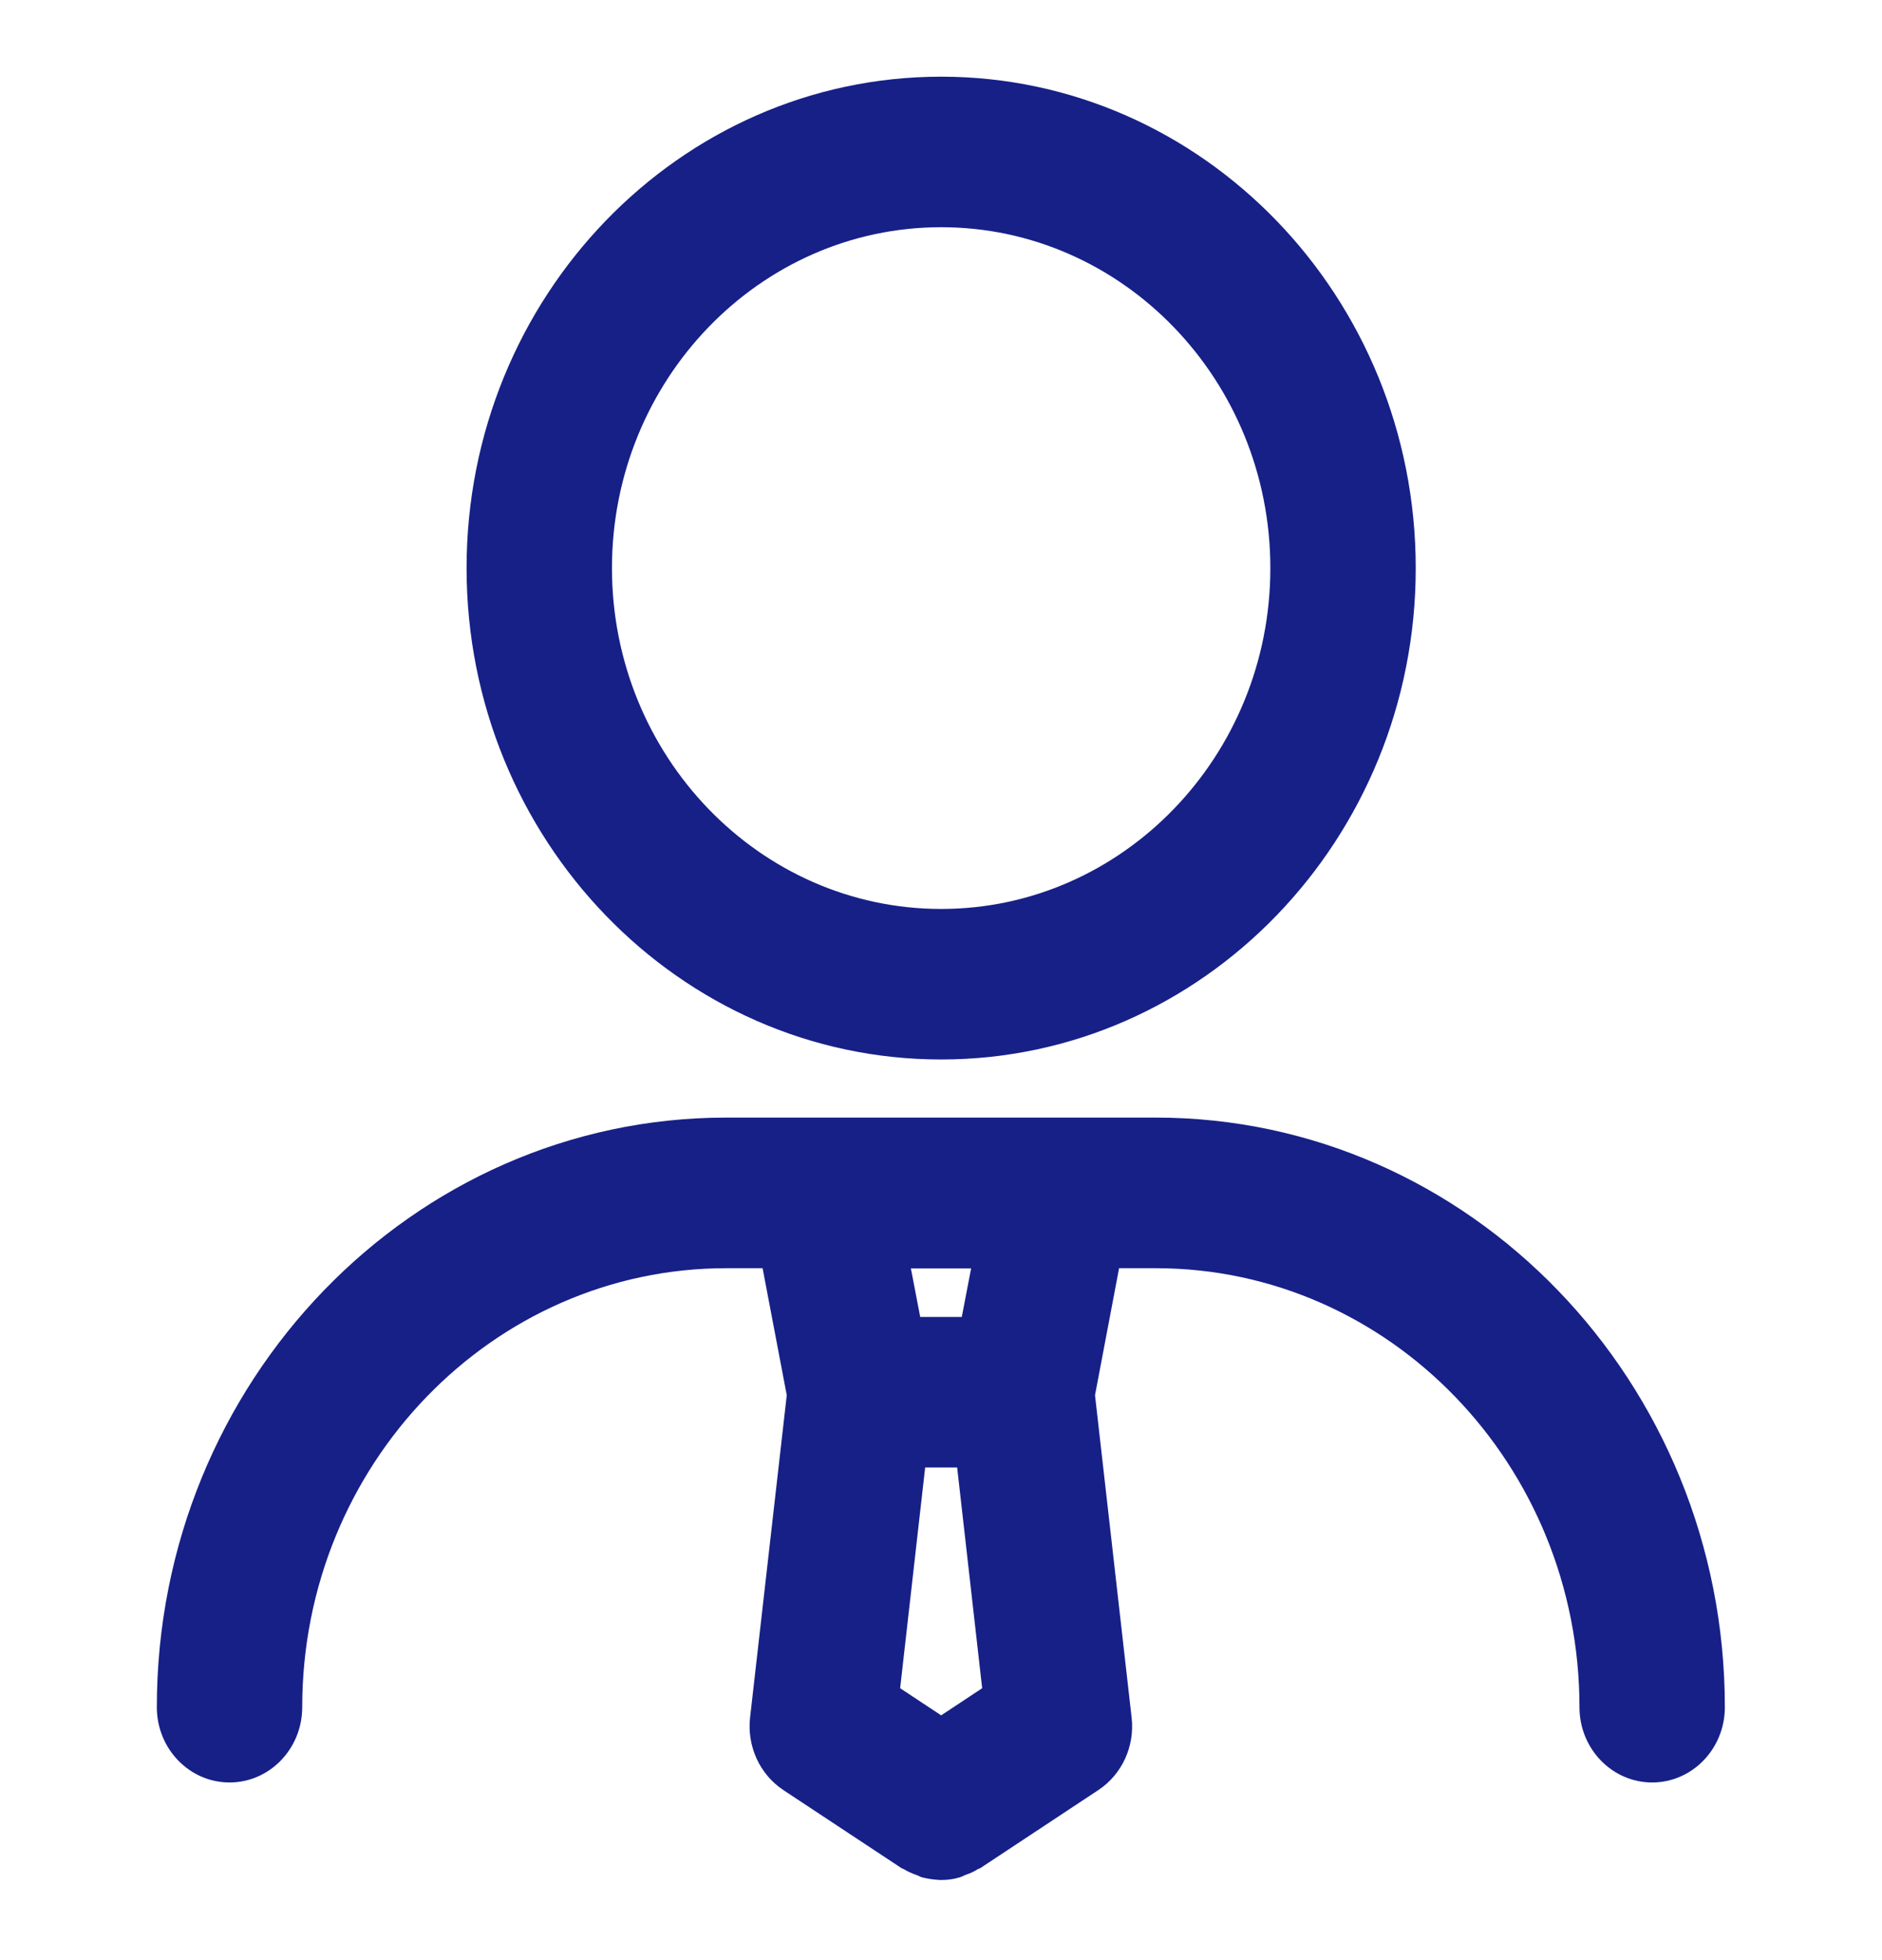
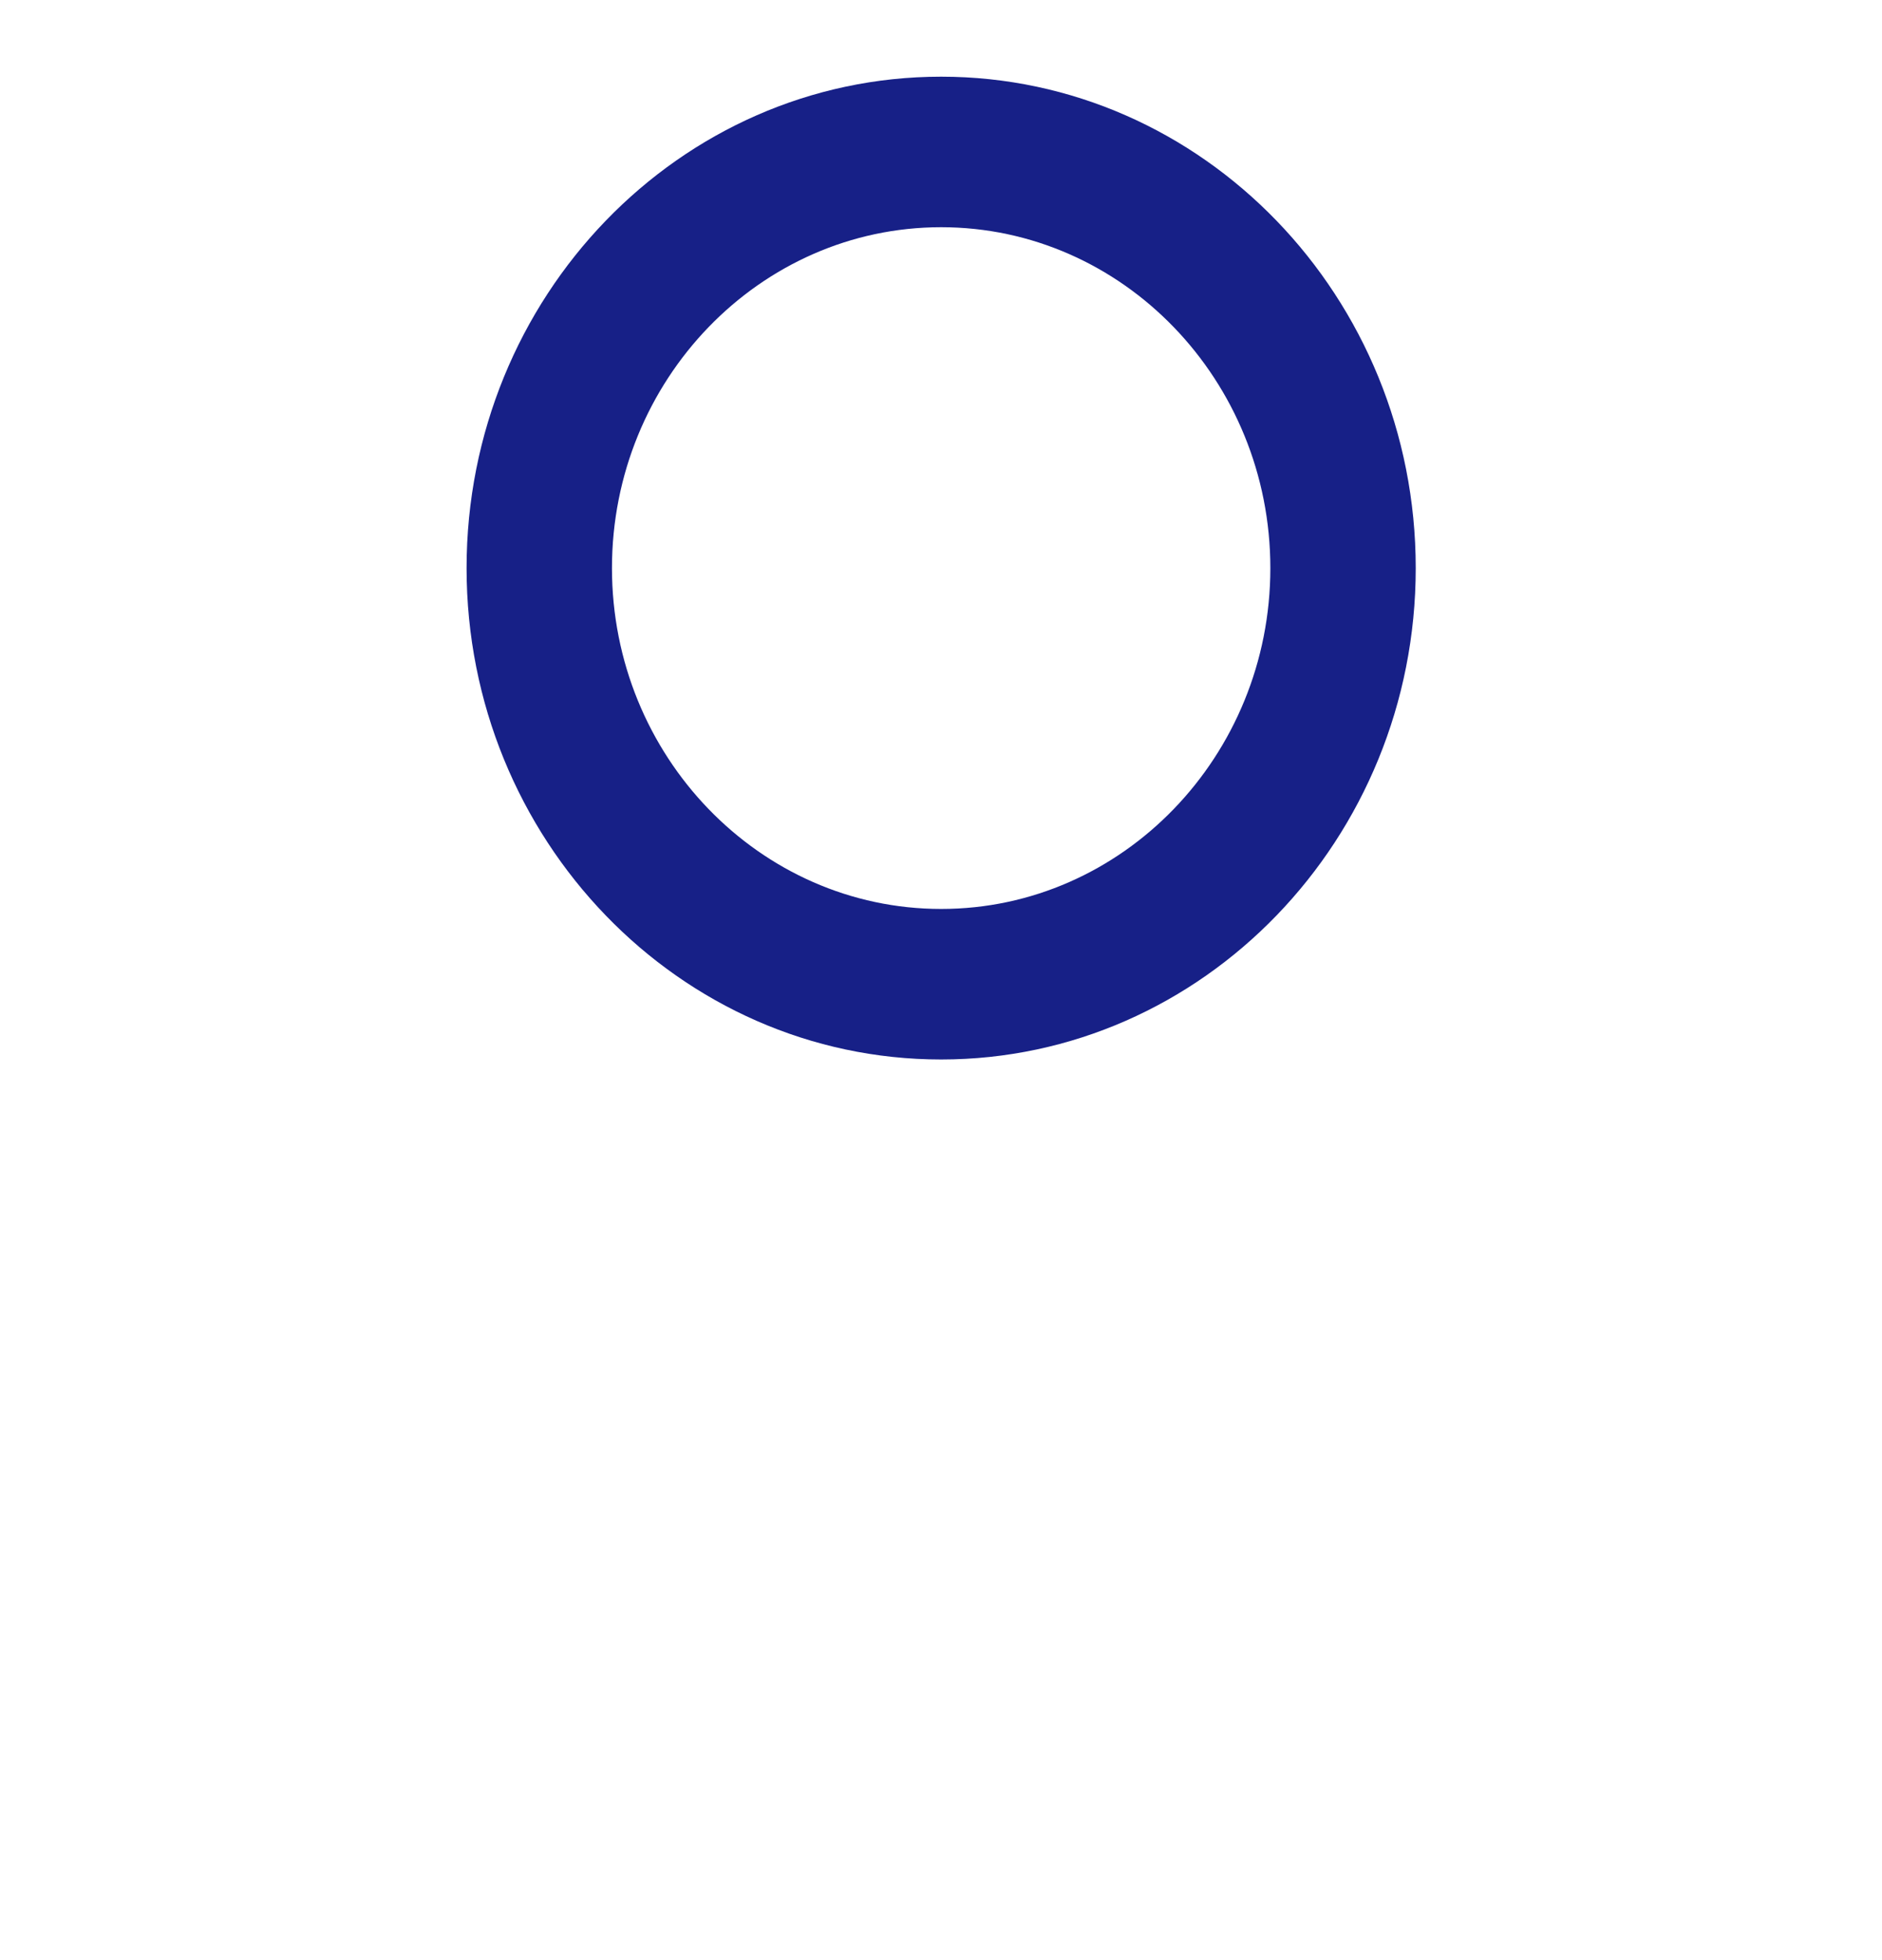
<svg xmlns="http://www.w3.org/2000/svg" width="24" height="25" viewBox="0 0 24 25" fill="none">
  <g clip-path="url(#clip0_1503_5362)">
-     <path d="M14.742 14.254H13.511C13.511 14.254 13.5 14.254 13.493 14.254H10.507C10.507 14.254 10.496 14.254 10.489 14.254H9.261C5.26 14.254 2 17.626 2 21.774C2 22.304 2.415 22.734 2.927 22.734C3.439 22.734 3.854 22.304 3.854 21.774C3.854 18.686 6.28 16.175 9.261 16.175H9.725L10.033 17.795L9.565 21.908C9.525 22.273 9.688 22.63 9.988 22.83L11.498 23.828C11.498 23.828 11.516 23.836 11.527 23.84C11.575 23.871 11.631 23.894 11.683 23.913C11.709 23.921 11.731 23.936 11.757 23.944C11.831 23.963 11.909 23.974 11.987 23.978C11.987 23.978 11.994 23.978 11.998 23.978C11.998 23.978 12.006 23.978 12.009 23.978C12.087 23.978 12.165 23.967 12.239 23.944C12.265 23.936 12.287 23.924 12.313 23.913C12.369 23.894 12.421 23.871 12.469 23.84C12.476 23.836 12.488 23.832 12.499 23.828L14.008 22.83C14.309 22.63 14.472 22.273 14.431 21.908L13.964 17.795L14.271 16.175H14.739C17.72 16.175 20.142 18.686 20.142 21.774C20.142 22.304 20.557 22.734 21.069 22.734C21.581 22.734 21.996 22.304 21.996 21.774C21.996 17.626 18.74 14.254 14.739 14.254H14.742ZM12.525 21.532L12.002 21.878L11.479 21.532L11.798 18.717H12.206L12.525 21.532ZM12.269 16.797H11.735L11.616 16.178H12.384L12.265 16.797H12.269Z" fill="#172087" />
-     <path d="M12.002 13.513C15.339 13.513 18.054 10.702 18.054 7.246C18.054 3.789 15.339 0.978 12.002 0.978C8.664 0.978 5.95 3.789 5.95 7.246C5.95 10.702 8.664 13.513 12.002 13.513ZM12.002 2.898C14.316 2.898 16.2 4.849 16.2 7.246C16.2 9.642 14.316 11.593 12.002 11.593C9.688 11.593 7.804 9.642 7.804 7.246C7.804 4.849 9.688 2.898 12.002 2.898Z" fill="#172087" />
+     <path d="M12.002 13.513C15.339 13.513 18.054 10.702 18.054 7.246C18.054 3.789 15.339 0.978 12.002 0.978C8.664 0.978 5.95 3.789 5.95 7.246C5.95 10.702 8.664 13.513 12.002 13.513ZM12.002 2.898C14.316 2.898 16.2 4.849 16.2 7.246C16.2 9.642 14.316 11.593 12.002 11.593C9.688 11.593 7.804 9.642 7.804 7.246C7.804 4.849 9.688 2.898 12.002 2.898" fill="#172087" />
  </g>
  <defs>
    <clipPath id="clip0_1503_5362">
      <rect width="20" height="23" fill="white" transform="translate(2 0.978)" />
    </clipPath>
  </defs>
</svg>